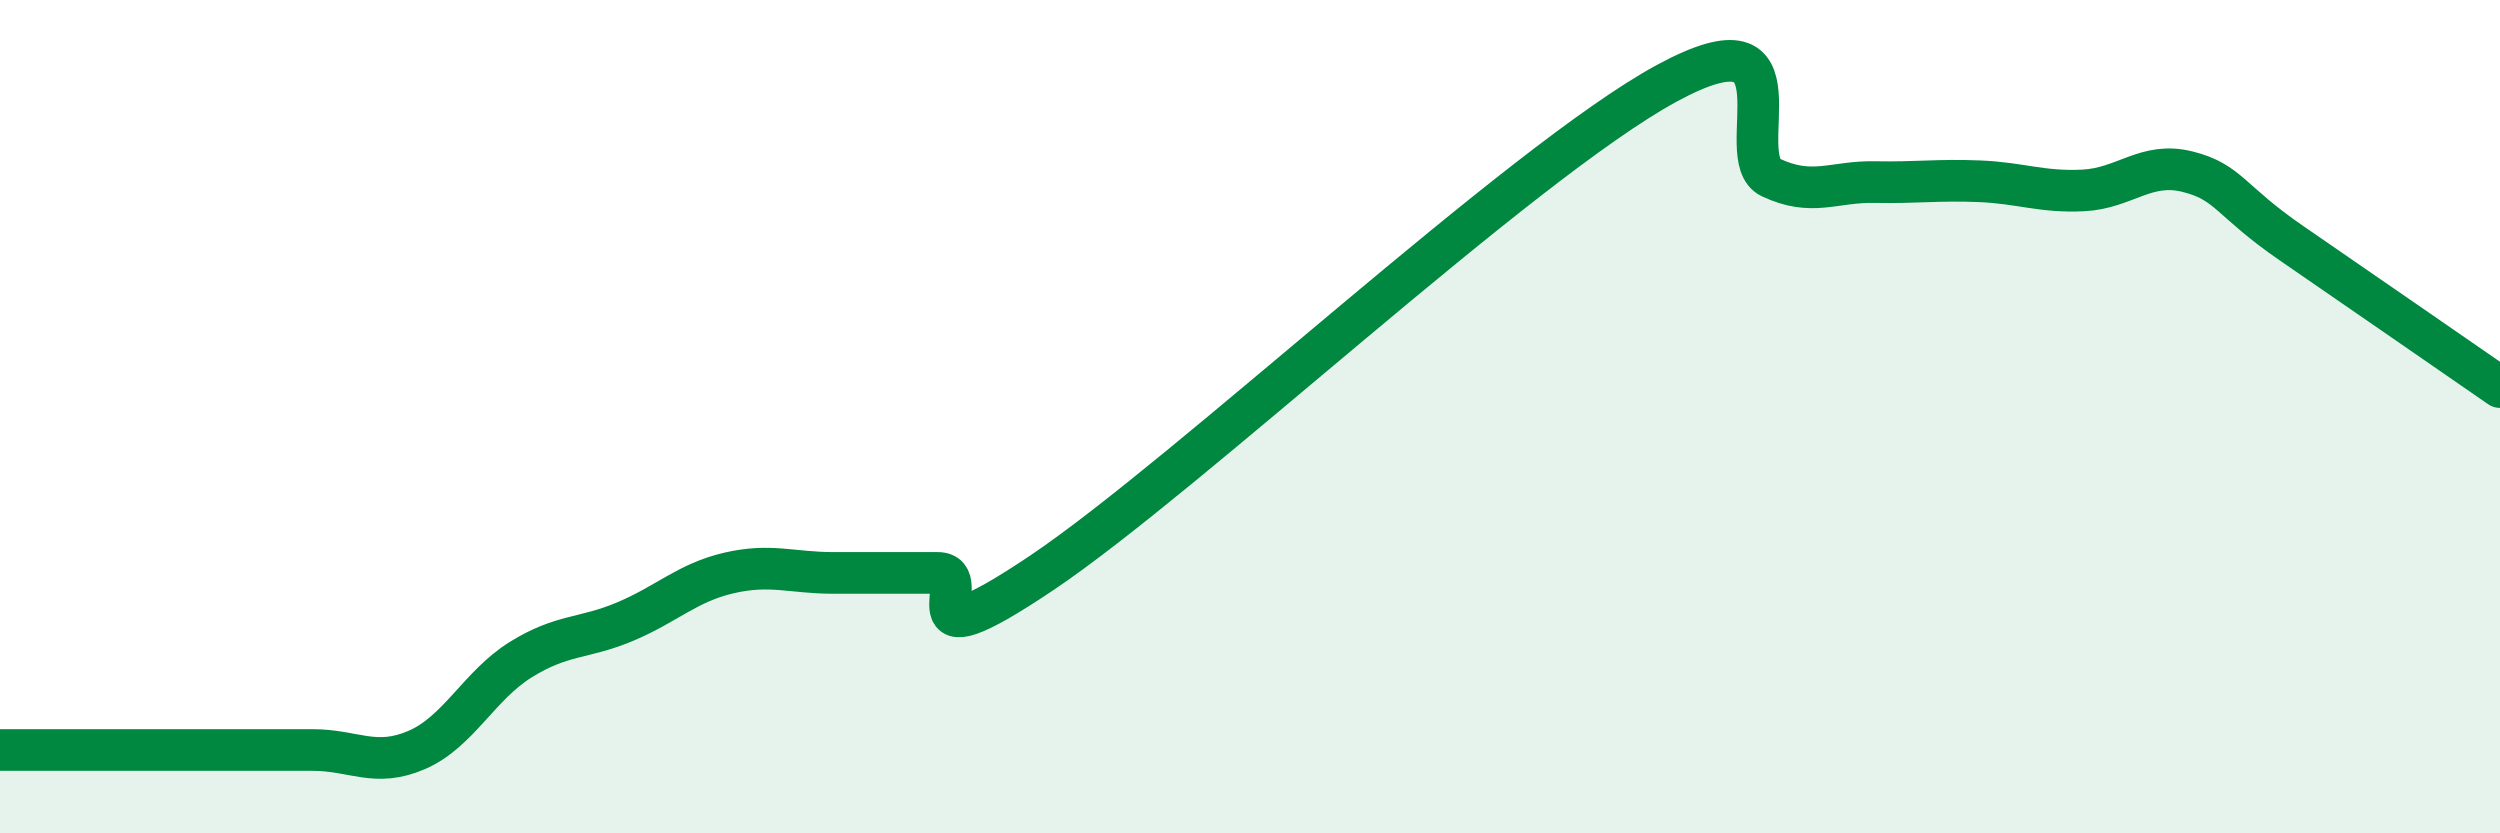
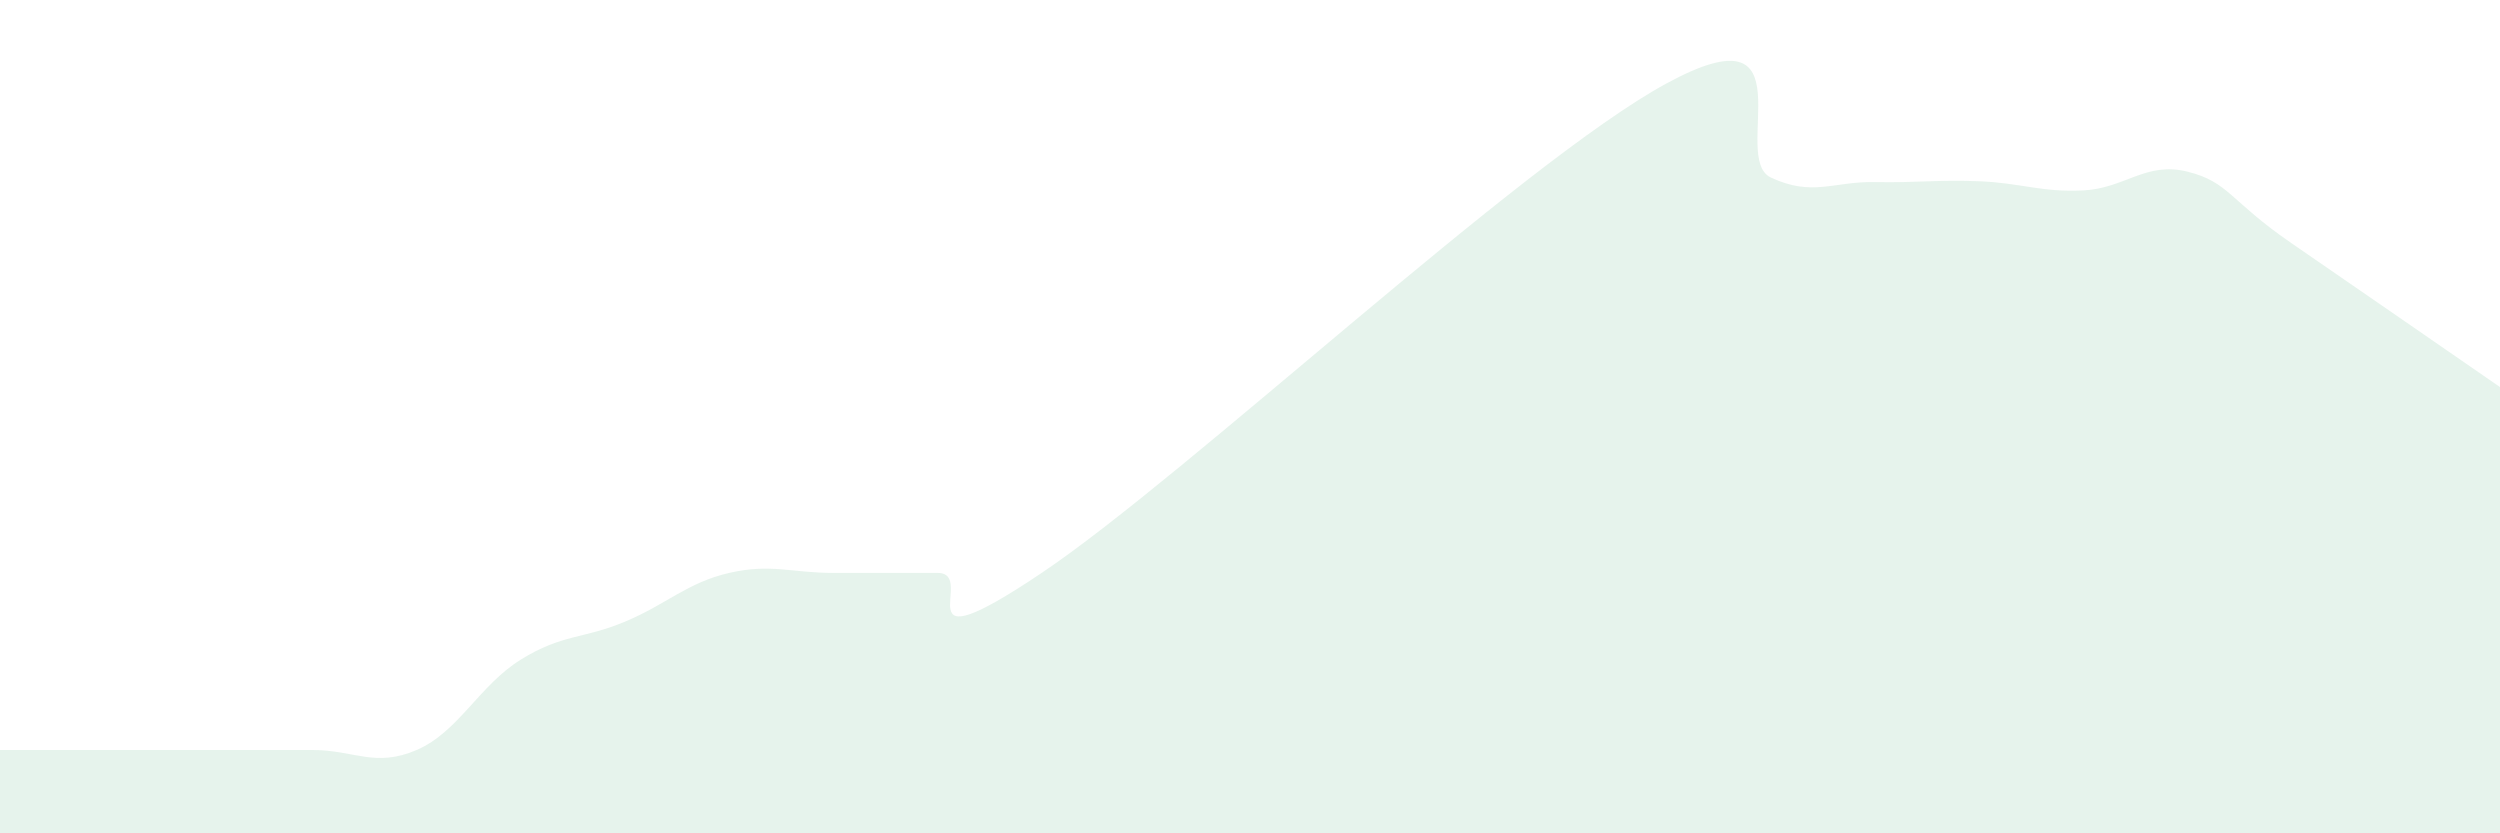
<svg xmlns="http://www.w3.org/2000/svg" width="60" height="20" viewBox="0 0 60 20">
  <path d="M 0,18 C 0.5,18 1.5,18 2.5,18 C 3.5,18 4,18 5,18 C 6,18 6.5,18 7.5,18 C 8.5,18 9,18.43 10,18 C 11,17.57 11.5,16.45 12.5,15.83 C 13.5,15.21 14,15.34 15,14.92 C 16,14.5 16.5,13.98 17.5,13.75 C 18.5,13.52 19,13.75 20,13.75 C 21,13.75 21.5,13.75 22.5,13.75 C 23.5,13.75 21.5,16.1 25,13.75 C 28.5,11.4 36.5,3.9 40,2 C 43.5,0.1 41.5,3.79 42.5,4.26 C 43.5,4.73 44,4.35 45,4.37 C 46,4.39 46.5,4.31 47.5,4.35 C 48.5,4.39 49,4.62 50,4.57 C 51,4.52 51.5,3.87 52.5,4.12 C 53.5,4.37 53.5,4.81 55,5.84 C 56.5,6.87 59,8.6 60,9.29L60 20L0 20Z" fill="#008740" opacity="0.1" stroke-linecap="round" stroke-linejoin="round" />
-   <path d="M 0,18 C 0.5,18 1.5,18 2.5,18 C 3.5,18 4,18 5,18 C 6,18 6.5,18 7.5,18 C 8.5,18 9,18.43 10,18 C 11,17.57 11.5,16.45 12.5,15.83 C 13.5,15.21 14,15.34 15,14.92 C 16,14.5 16.5,13.98 17.5,13.75 C 18.5,13.52 19,13.75 20,13.75 C 21,13.75 21.5,13.75 22.5,13.75 C 23.5,13.75 21.5,16.1 25,13.75 C 28.5,11.4 36.5,3.9 40,2 C 43.5,0.1 41.5,3.79 42.5,4.26 C 43.5,4.73 44,4.35 45,4.37 C 46,4.39 46.5,4.31 47.5,4.35 C 48.5,4.39 49,4.62 50,4.57 C 51,4.52 51.5,3.87 52.5,4.12 C 53.5,4.37 53.5,4.81 55,5.84 C 56.5,6.87 59,8.6 60,9.29" stroke="#008740" stroke-width="1" fill="none" stroke-linecap="round" stroke-linejoin="round" />
</svg>